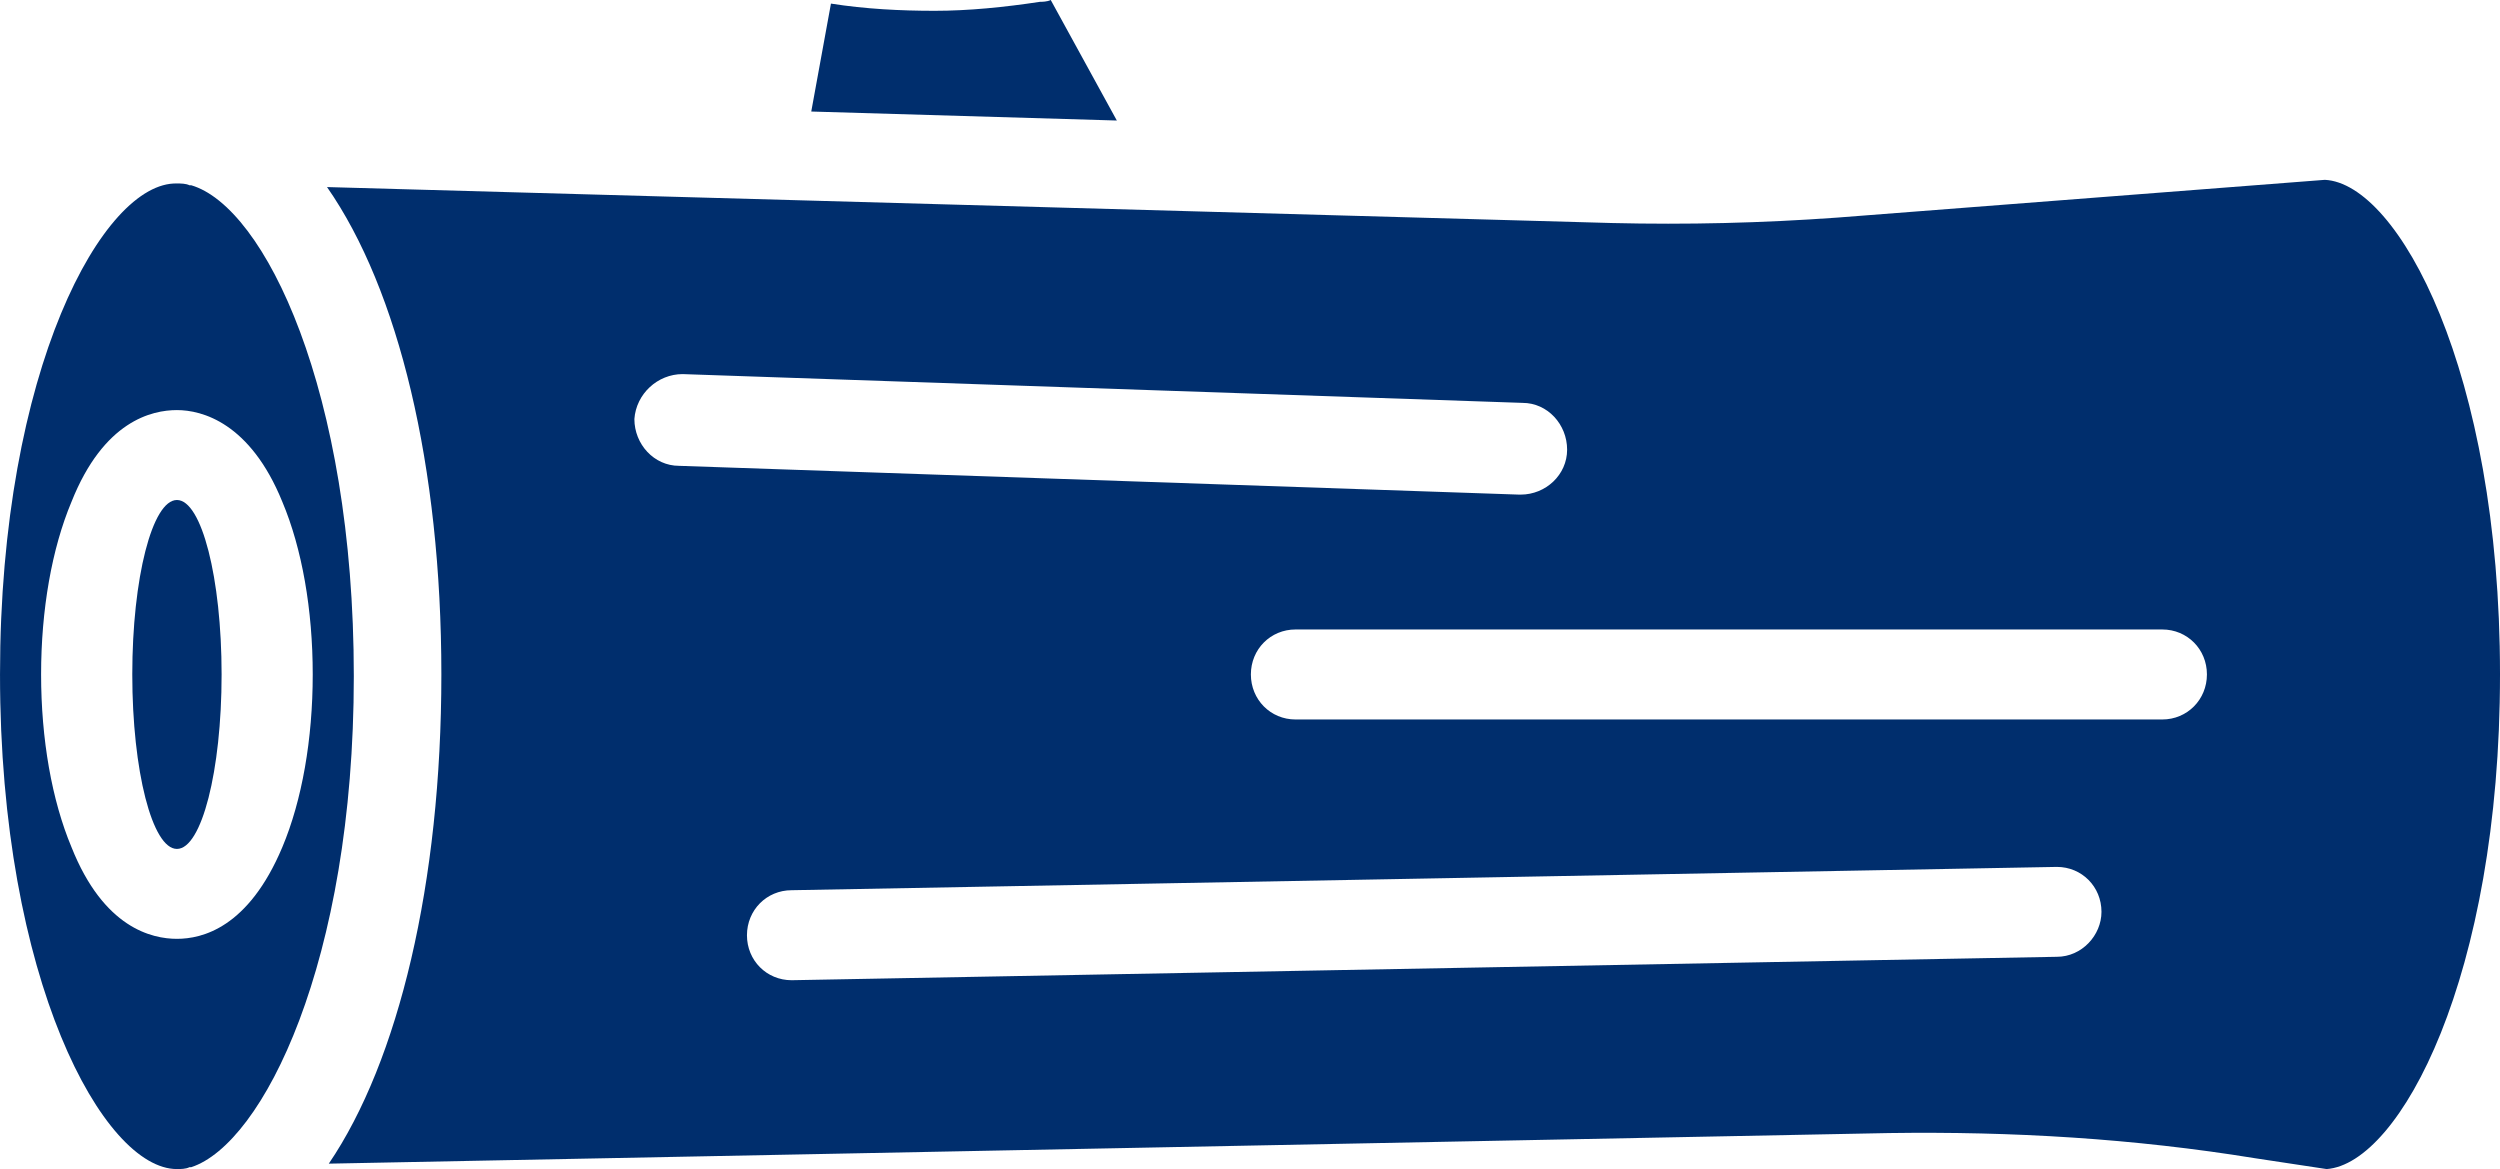
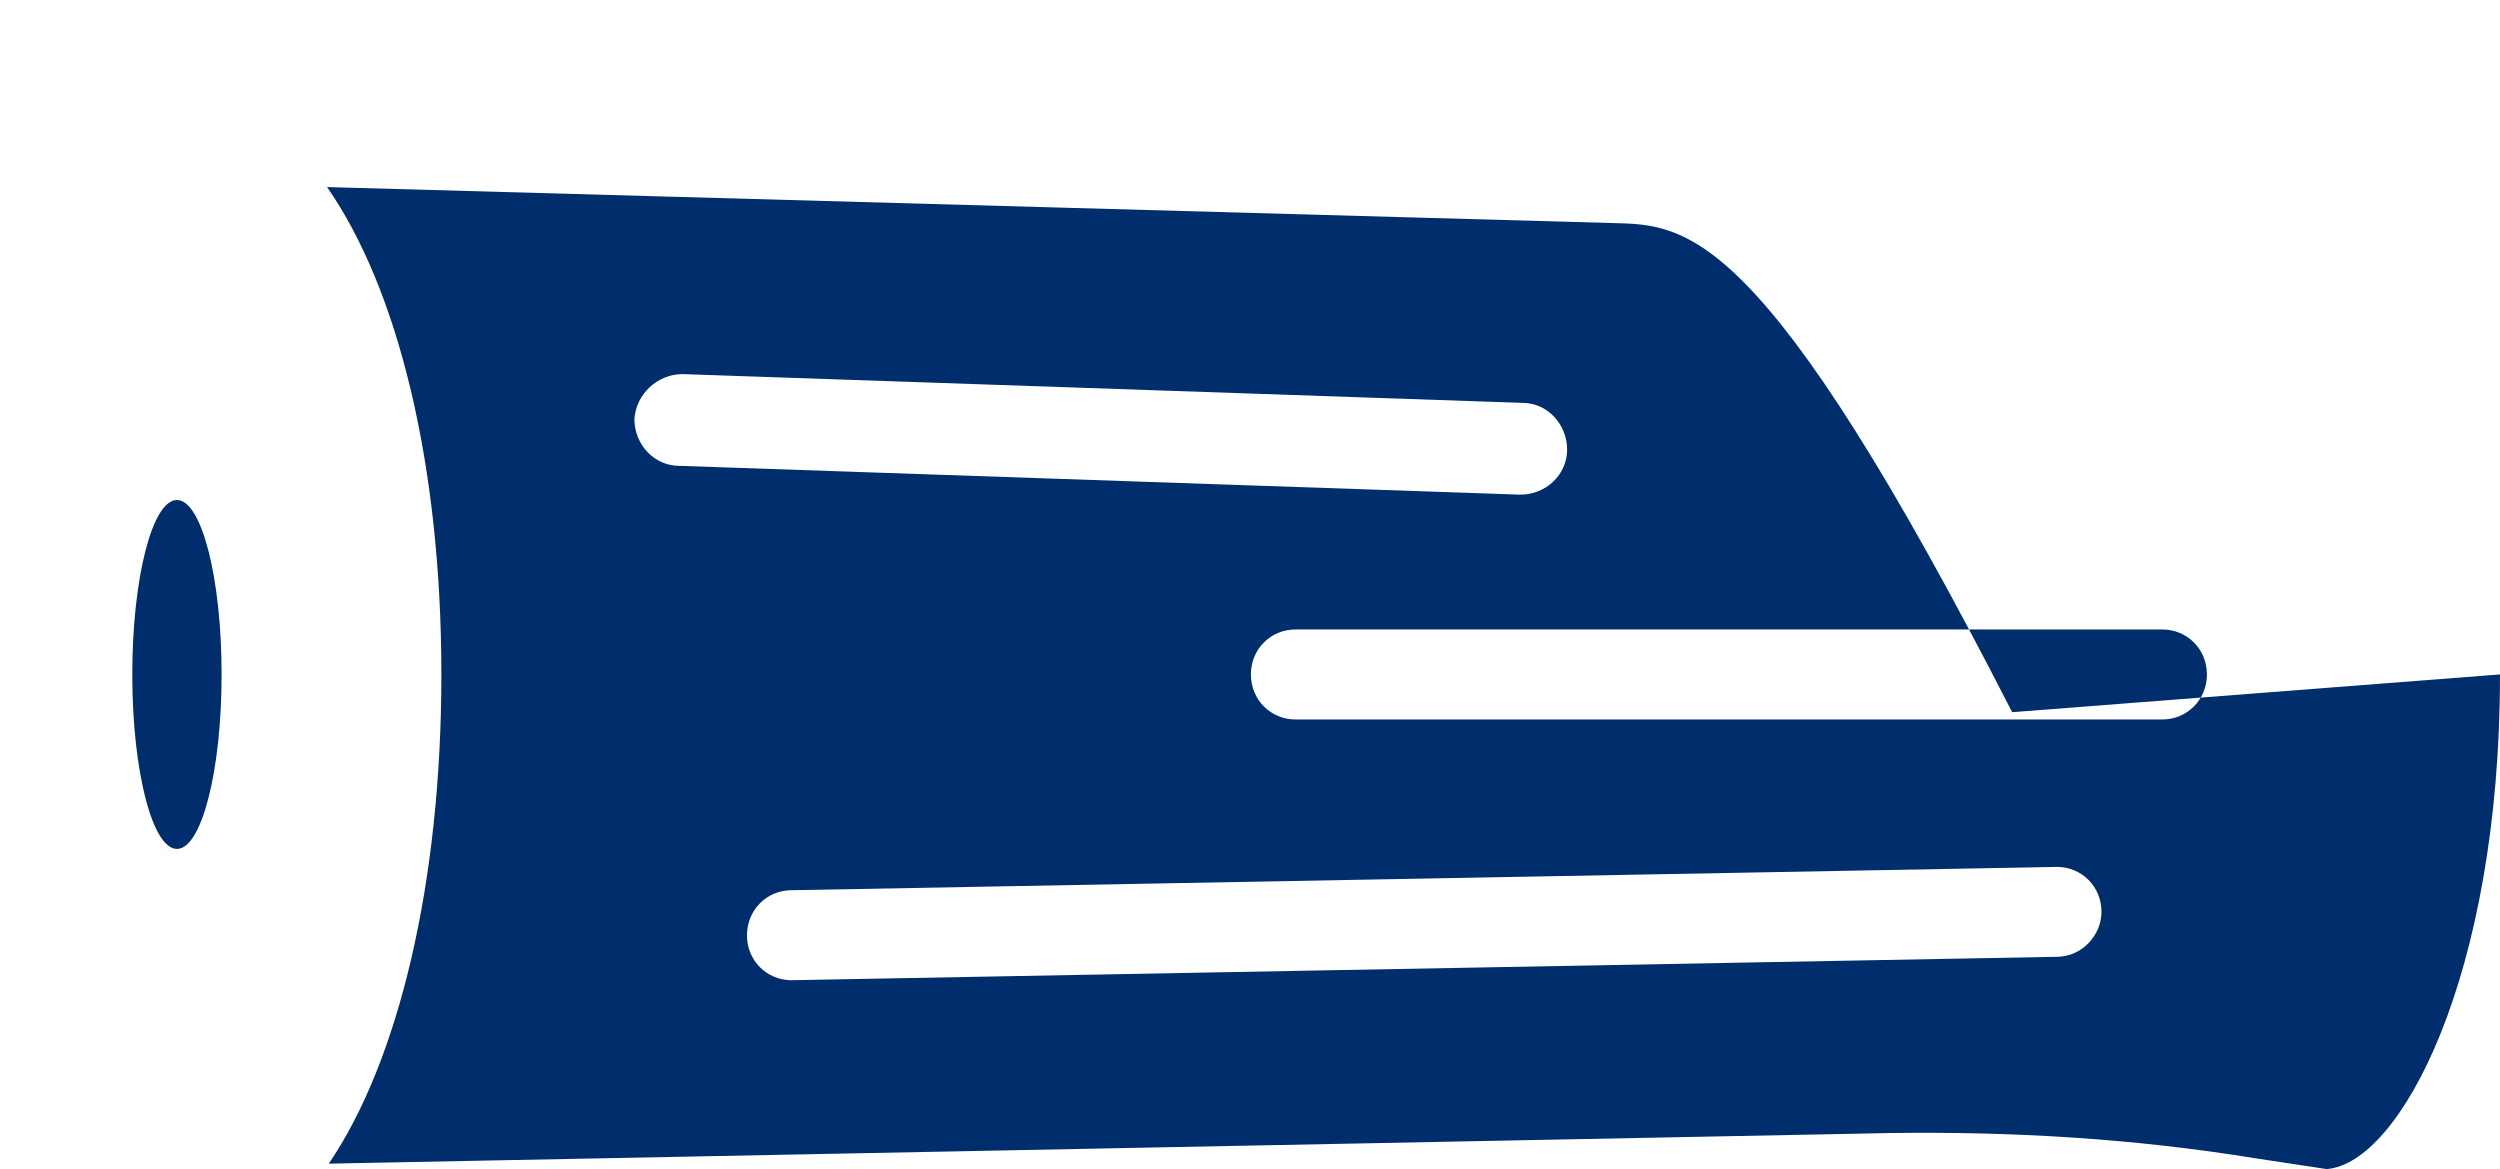
<svg xmlns="http://www.w3.org/2000/svg" version="1.1" id="Layer_1" x="0px" y="0px" width="139px" height="65px" viewBox="-57.009 -22.5 139 65" enable-background="new -57.009 -22.5 139 65" xml:space="preserve">
  <title>log</title>
  <g>
    <g id="Layer_1-2">
-       <path fill="#002E6D" d="M1.412-22.5c-0.198,0.101-0.497,0.101-0.595,0.101c-1.989,0.301-3.975,0.5-5.863,0.5    S-8.919-22-10.808-22.3l-1.095,6.001l16.99,0.5L1.412-22.5z" />
-       <path fill="#002E6D" d="M-47.171,42.5c0.198,0,0.495,0,0.695-0.104h0.098c3.975-1.297,9.041-11.397,9.041-27.3    C-37.337-0.8-42.303-11-46.378-12.2h-0.098c-0.201-0.099-0.497-0.099-0.695-0.099c-4.075-0.101-9.837,10.297-9.837,27.296    C-57.009,32-51.247,42.5-47.171,42.5z M-53.034,24.602c-1.092-2.604-1.69-6.005-1.69-9.604c0-3.598,0.598-6.997,1.69-9.597    c1.788-4.5,4.472-5.1,5.863-5.1s4.072,0.7,5.86,5.1c1.095,2.6,1.69,6,1.69,9.597c0,3.599-0.595,7-1.69,9.604    c-1.888,4.495-4.469,5.097-5.86,5.097S-51.247,29.097-53.034,24.602z" />
-       <path fill="#002E6D" d="M-38.728,42.199l86.737-1.701c6.857-0.098,13.611,0.301,20.365,1.4l3.978,0.602    c4.075-0.301,9.639-10.702,9.639-27.502c0-16.898-5.662-27.296-9.737-27.499l-27.124,2.1C40.957-10.1,36.784-9.999,32.611-10.1    l-71.437-1.999c3.972,5.698,6.357,15.498,6.357,27.097C-32.468,26.603-34.854,36.501-38.728,42.199z M57.351,30.698L-12.995,32    l0,0c-1.391,0-2.483-1.099-2.483-2.499c0-1.399,1.092-2.505,2.483-2.505L57.351,25.7l0,0c1.391,0,2.482,1.1,2.482,2.499    C59.833,29.501,58.741,30.698,57.351,30.698z M63.213,12.499c1.391,0,2.483,1.1,2.483,2.499c0,1.4-1.093,2.505-2.483,2.505H15.023    c-1.392,0-2.483-1.104-2.483-2.505c0-1.399,1.092-2.499,2.483-2.499H63.213z M-19.056-1.7l46.701,1.6    c1.391,0,2.478,1.2,2.478,2.601c0,1.4-1.19,2.499-2.581,2.499h-0.098l-46.698-1.6c-1.391,0-2.483-1.2-2.483-2.601    C-21.639-0.601-20.447-1.7-19.056-1.7L-19.056-1.7z" />
+       <path fill="#002E6D" d="M-38.728,42.199l86.737-1.701c6.857-0.098,13.611,0.301,20.365,1.4l3.978,0.602    c4.075-0.301,9.639-10.702,9.639-27.502l-27.124,2.1C40.957-10.1,36.784-9.999,32.611-10.1    l-71.437-1.999c3.972,5.698,6.357,15.498,6.357,27.097C-32.468,26.603-34.854,36.501-38.728,42.199z M57.351,30.698L-12.995,32    l0,0c-1.391,0-2.483-1.099-2.483-2.499c0-1.399,1.092-2.505,2.483-2.505L57.351,25.7l0,0c1.391,0,2.482,1.1,2.482,2.499    C59.833,29.501,58.741,30.698,57.351,30.698z M63.213,12.499c1.391,0,2.483,1.1,2.483,2.499c0,1.4-1.093,2.505-2.483,2.505H15.023    c-1.392,0-2.483-1.104-2.483-2.505c0-1.399,1.092-2.499,2.483-2.499H63.213z M-19.056-1.7l46.701,1.6    c1.391,0,2.478,1.2,2.478,2.601c0,1.4-1.19,2.499-2.581,2.499h-0.098l-46.698-1.6c-1.391,0-2.483-1.2-2.483-2.601    C-21.639-0.601-20.447-1.7-19.056-1.7L-19.056-1.7z" />
      <ellipse fill="#002E6D" cx="-47.171" cy="15" rx="2.483" ry="9.7" />
    </g>
  </g>
</svg>